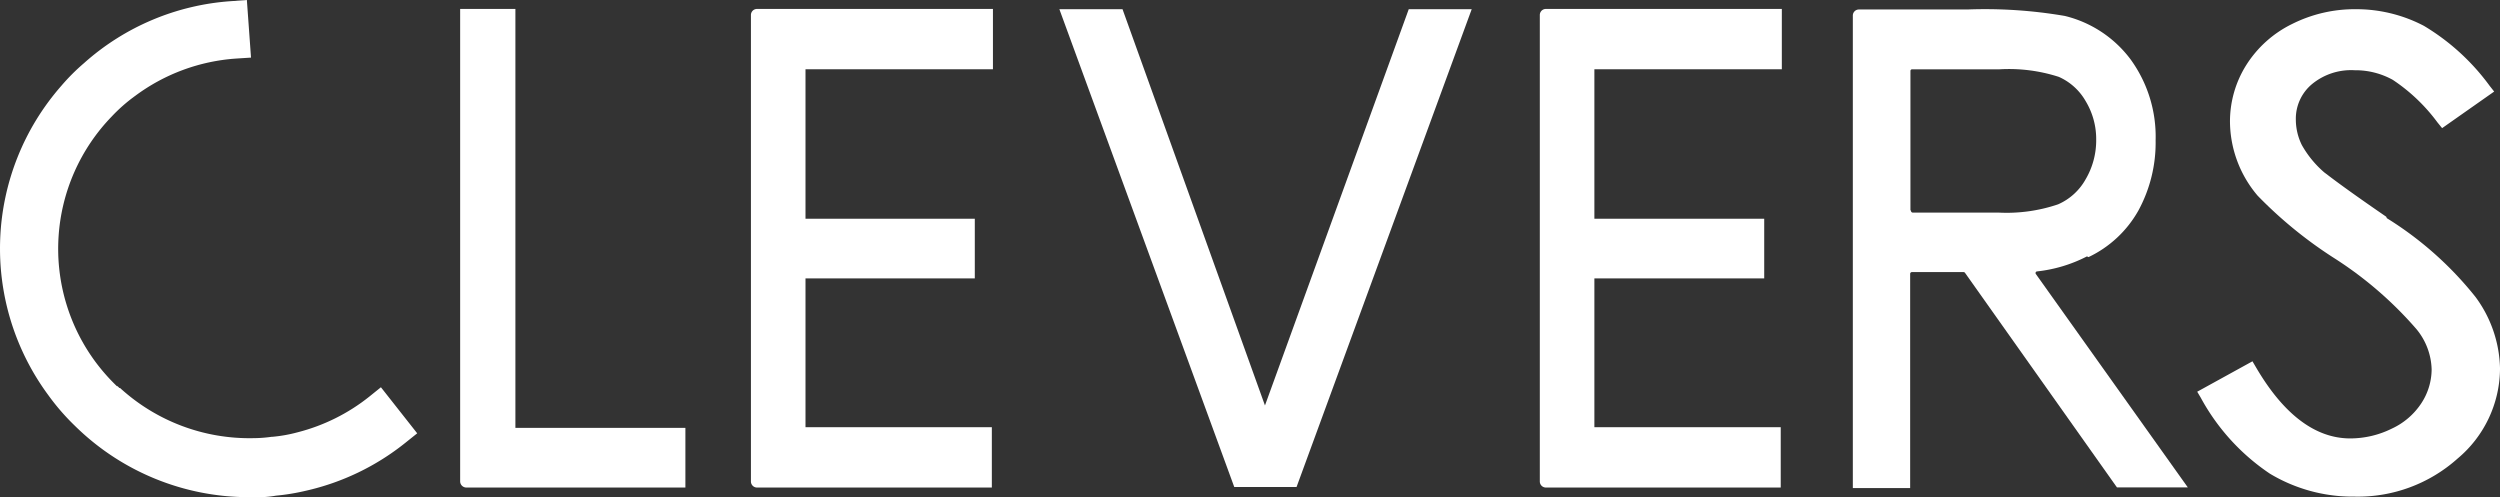
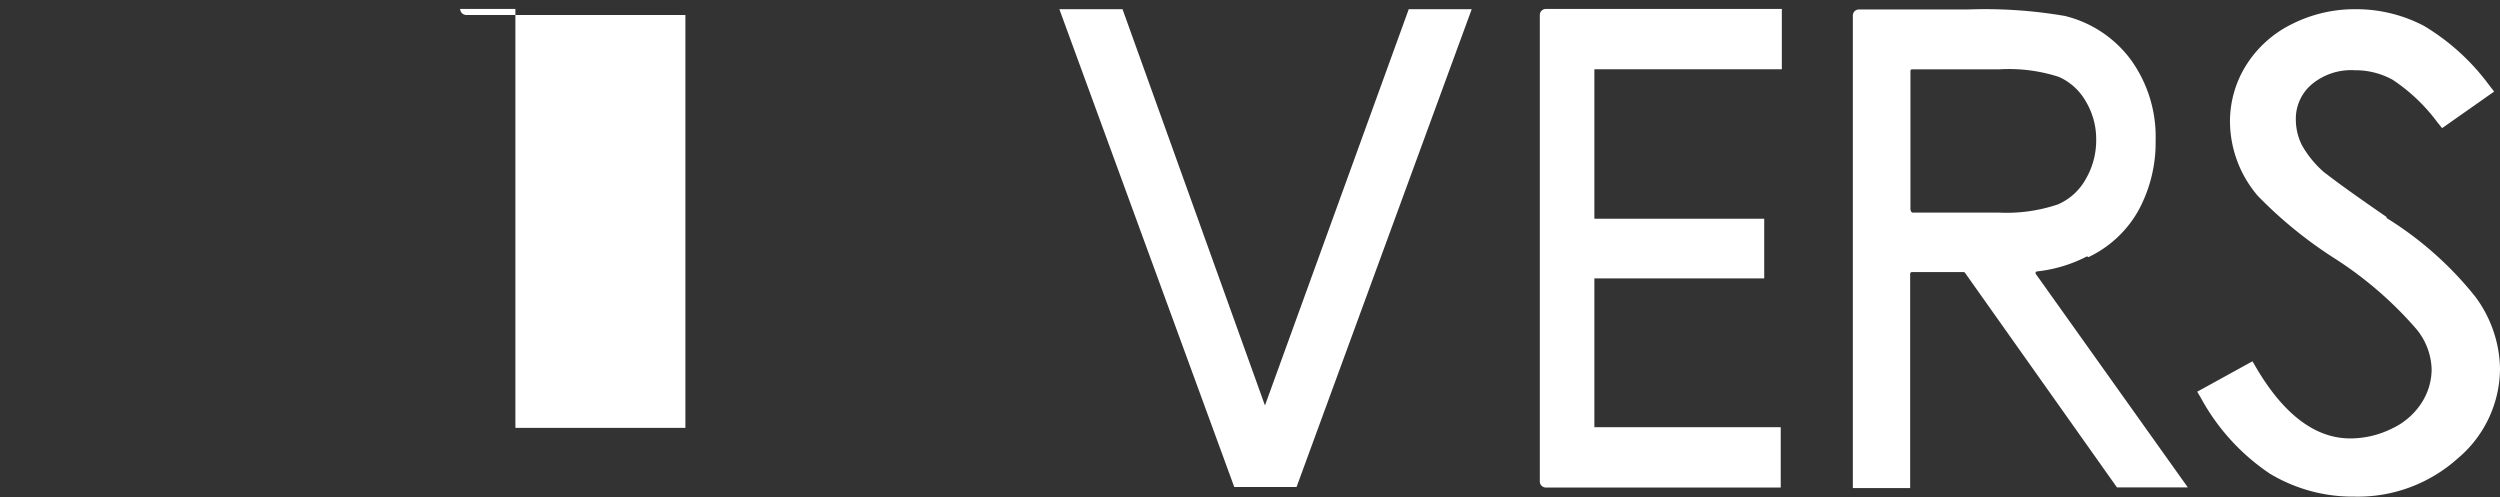
<svg xmlns="http://www.w3.org/2000/svg" id="logo" width="186.053" height="37" viewBox="0 0 186.053 37">
  <rect x="0" y="0" width="186.053" height="37" fill="#333333" stroke="none" />
-   <path id="Vector" d="M4.112,0H0V35.168a.462.462,0,0,0,.463.45h16.3V31.178H4.112Z" transform="translate(34.245 0.665)" fill="#fff" />
-   <path id="Vector-2" data-name="Vector" d="M.452,35.619H17.929V31.127H4.061V20.055h12.6V15.615H4.061V4.492h13.95V0H.452A.451.451,0,0,0,0,.45V35.168a.451.451,0,0,0,.452.45Z" transform="translate(55.885 0.665)" fill="#fff" />
+   <path id="Vector" d="M4.112,0H0a.462.462,0,0,0,.463.45h16.3V31.178H4.112Z" transform="translate(34.245 0.665)" fill="#fff" />
  <path id="Vector-3" data-name="Vector" d="M.452,35.619H17.929V31.127H4.061V20.055H16.7V15.615H4.061V4.492h13.95V0H.452A.451.451,0,0,0,0,.45V35.168a.451.451,0,0,0,.452.45Z" transform="translate(114.595 0.665)" fill="#fff" />
  <path id="Vector-4" data-name="Vector" d="M4.287,14.964V4.6a.123.123,0,0,1,.083-.117.124.124,0,0,1,.05-.006h6.5a12.091,12.091,0,0,1,4.41.563,4.311,4.311,0,0,1,2,1.811,5.445,5.445,0,0,1,.781,2.865,5.709,5.709,0,0,1-.781,2.937,4.331,4.331,0,0,1-2.056,1.873,11.9,11.9,0,0,1-4.441.614H4.451A.133.133,0,0,1,4.328,15Zm13.251,3.489a8.363,8.363,0,0,0,3.711-3.459,10.571,10.571,0,0,0,1.285-5.229,9.781,9.781,0,0,0-1.871-6.037A8.669,8.669,0,0,0,15.78.506,35.113,35.113,0,0,0,8.522.025H.452A.451.451,0,0,0,0,.475V35.643H4.266V19.691a.133.133,0,0,1,.134-.123H8.245a.144.144,0,0,1,.1.051L19.656,35.592H24.93L13.621,19.712a.122.122,0,0,1,.031-.174.124.124,0,0,1,.062-.021A10.553,10.553,0,0,0,17.425,18.4" transform="translate(137.89 0.681)" fill="#fff" />
-   <path id="Vector-5" data-name="Vector" d="M27.48,29.52a14.151,14.151,0,0,1-5.325,2.65,10.84,10.84,0,0,1-1.892.338h-.051a9.9,9.9,0,0,1-1.347.1,14.266,14.266,0,0,1-9.931-3.735H8.884l-.134-.133H8.7a14.449,14.449,0,0,1-1.521-1.709A14.153,14.153,0,0,1,8.318,8.667a12.185,12.185,0,0,1,1.748-1.535A14.2,14.2,0,0,1,17.56,4.359l1.121-.072L18.372,0l-1.11.082A18.3,18.3,0,0,0,6.242,4.707,15.23,15.23,0,0,0,4.566,6.385,18.352,18.352,0,0,0,3.61,29.428a16.875,16.875,0,0,0,1.943,2.241A18.456,18.456,0,0,0,18.568,37h.391a7.646,7.646,0,0,0,1.583-.113,16.024,16.024,0,0,0,2.19-.358,18.273,18.273,0,0,0,7.443-3.581l.874-.7-2.7-3.428Z" transform="translate(0)" fill="#fff" />
  <path id="Vector-6" data-name="Vector" d="M14.063,15.441c-3.238-2.22-4.3-3.07-4.606-3.295A7.579,7.579,0,0,1,7.782,10.1,4.291,4.291,0,0,1,7.34,8.207a3.35,3.35,0,0,1,1.213-2.64A4.579,4.579,0,0,1,11.73,4.543a5.716,5.716,0,0,1,2.827.716,13.235,13.235,0,0,1,3.32,3.162l.349.43L22.1,6.129l-.339-.43A16.6,16.6,0,0,0,16.87,1.238,10.855,10.855,0,0,0,11.791,0,10.382,10.382,0,0,0,7.052,1.105a8.385,8.385,0,0,0-3.413,3.07,7.882,7.882,0,0,0-1.2,4.257,8.582,8.582,0,0,0,2.056,5.444,31.9,31.9,0,0,0,5.757,4.686,28.037,28.037,0,0,1,6.065,5.249A4.9,4.9,0,0,1,17.446,26.8a4.62,4.62,0,0,1-.761,2.517,5.267,5.267,0,0,1-2.21,1.9,6.986,6.986,0,0,1-3.084.726c-2.591,0-4.945-1.77-6.991-5.249l-.288-.491L0,28.467l.267.45a15.958,15.958,0,0,0,5.14,5.648A11.968,11.968,0,0,0,11.7,36.274a11.123,11.123,0,0,0,7.679-2.834,8.783,8.783,0,0,0,3.156-6.712,9.242,9.242,0,0,0-1.83-5.321,25.815,25.815,0,0,0-6.59-5.853" transform="translate(163.519 0.685)" fill="#fff" />
  <path id="Vector-7" data-name="Vector" d="M17.651,35.557,30.686,0H26L15.3,29.489,4.7,0H0L13.015,35.557Z" transform="translate(78.84 0.686)" fill="#fff" />
</svg>